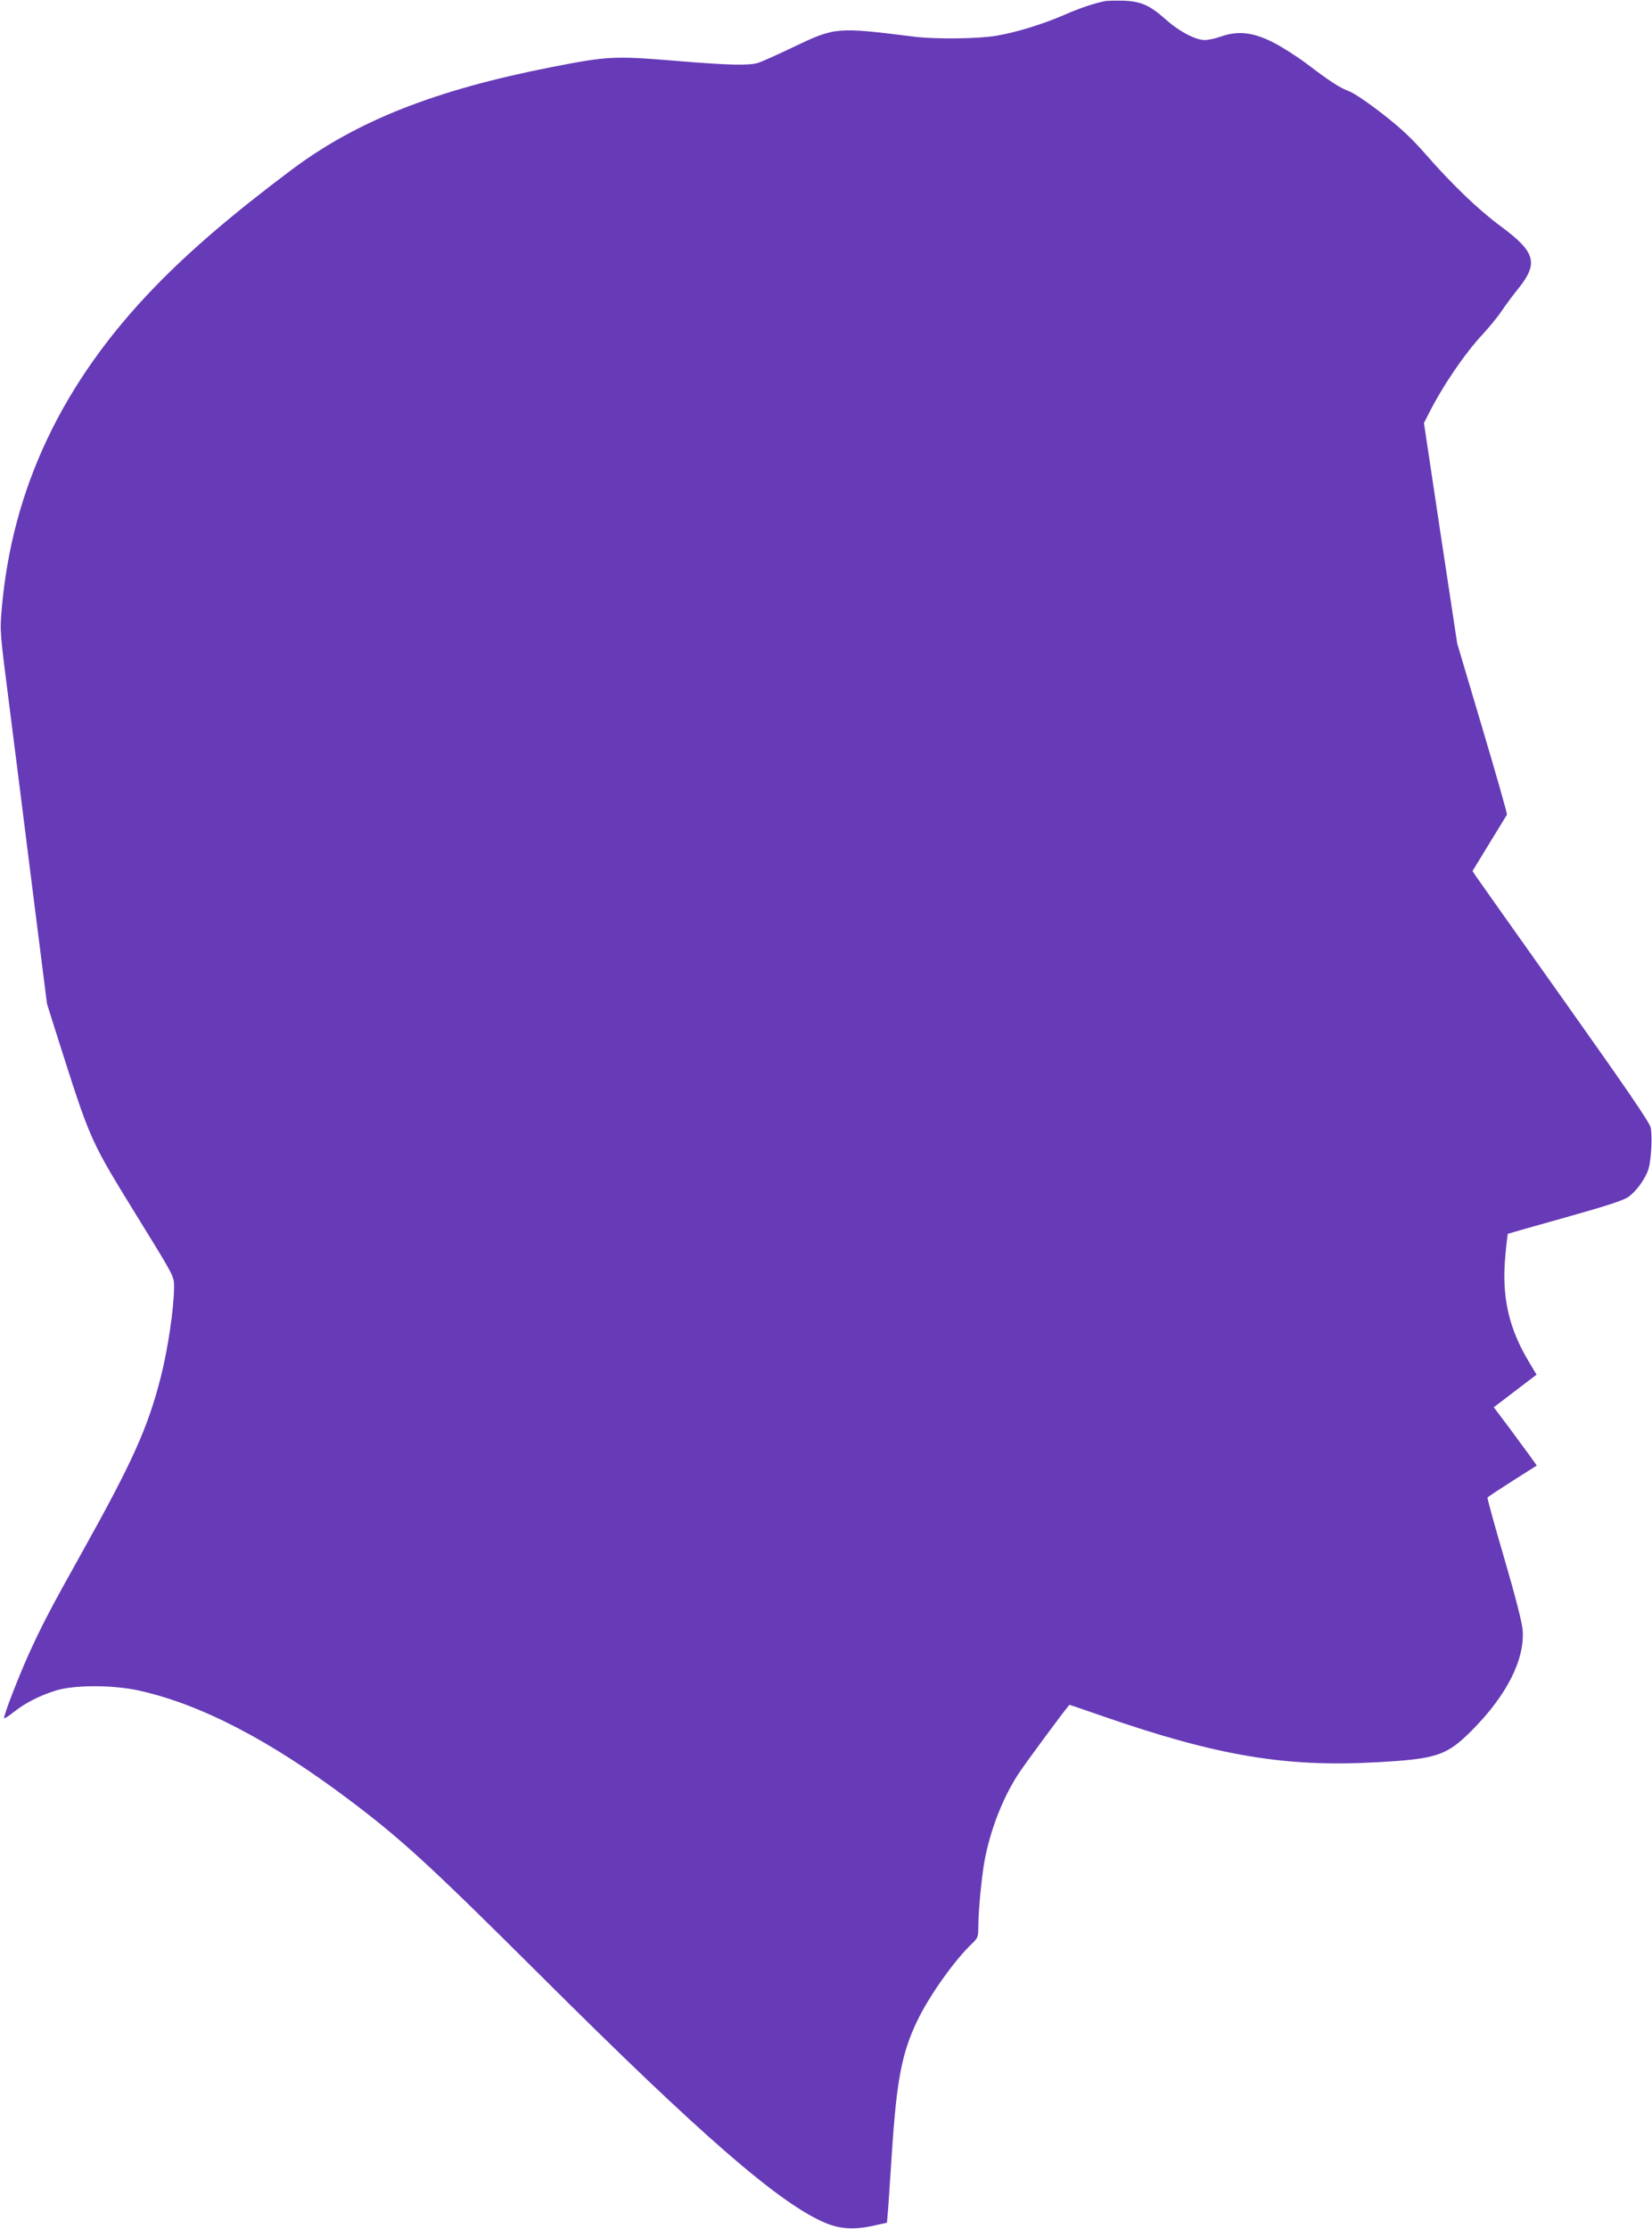
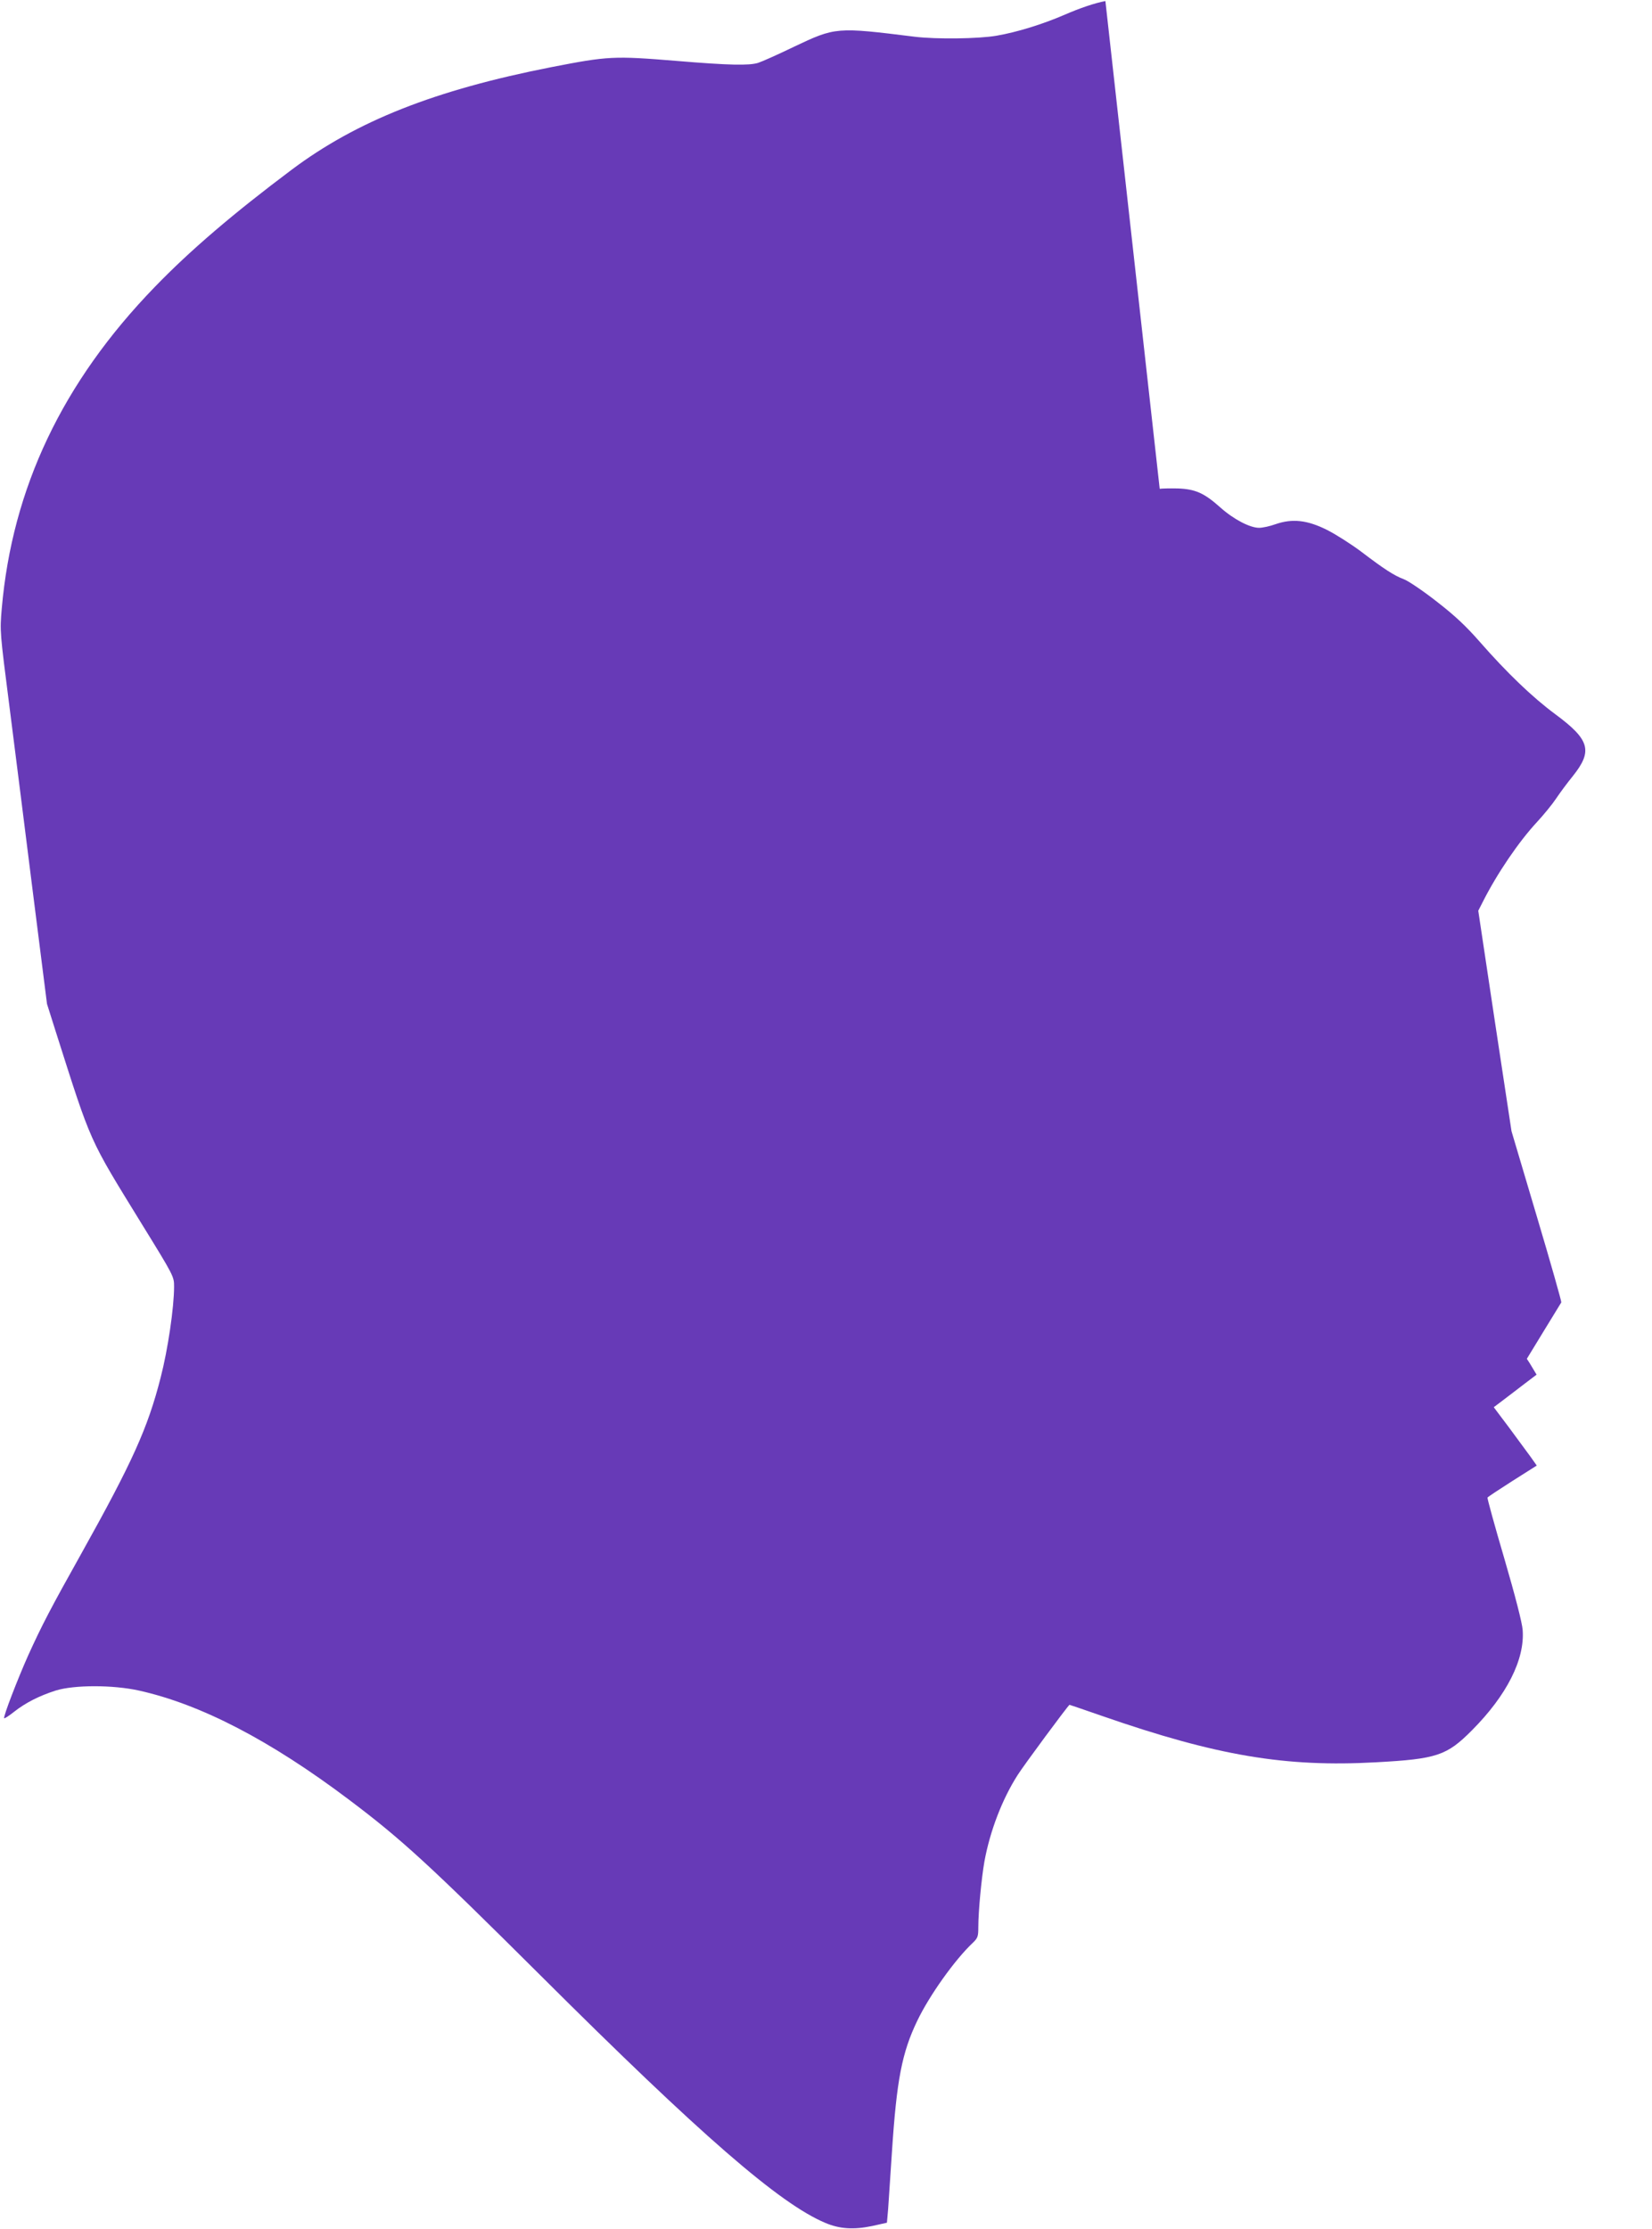
<svg xmlns="http://www.w3.org/2000/svg" version="1.0" width="949pt" height="1280pt" viewBox="0 0 949 1280" preserveAspectRatio="xMidYMid meet">
  <g transform="translate(0,1280) scale(0.1,-0.1)" fill="#673ab7" stroke="none">
-     <path d="M6350 12794 c-62 -12 -143 -39 -235 -79 -125 -54 -273 -100 -390 -120 -103 -18 -347 -21 -470 -6 -451 56 -455 56 -695 -58 -91 -44 -183 -85 -205 -92 -52 -16 -165 -14 -466 11 -365 30 -395 28 -724 -36 -666 -131 -1115 -308 -1490 -589 -336 -252 -583 -463 -787 -674 -529 -546 -818 -1154 -878 -1847 -11 -129 -11 -130 44 -559 30 -236 91 -718 135 -1070 l81 -640 49 -155 c210 -659 187 -607 498 -1113 182 -295 183 -298 183 -355 0 -121 -36 -364 -77 -522 -74 -291 -163 -487 -455 -1010 -178 -318 -228 -414 -306 -586 -60 -134 -145 -354 -138 -361 2 -3 28 14 57 37 66 52 143 91 239 122 107 33 328 33 478 0 356 -79 756 -287 1207 -627 302 -227 463 -375 1100 -1009 923 -920 1374 -1311 1636 -1421 82 -35 163 -40 269 -18 l85 19 7 79 c3 44 13 193 22 330 27 410 57 567 145 750 70 146 215 350 320 449 28 27 31 36 31 90 0 90 18 279 35 376 32 175 102 358 191 497 34 54 292 403 298 403 1 0 87 -29 190 -65 657 -228 1050 -294 1571 -265 349 19 406 38 551 184 200 201 304 407 291 576 -3 41 -42 193 -105 409 -56 190 -99 347 -97 351 2 4 67 47 144 96 l139 88 -36 51 c-20 27 -76 103 -123 167 l-88 117 57 43 c31 24 87 66 123 94 l66 50 -39 65 c-122 201 -163 382 -140 624 6 65 13 119 14 120 2 1 149 43 328 93 242 68 334 98 365 119 46 33 99 107 115 161 16 54 23 191 12 238 -6 29 -147 234 -499 730 -269 379 -497 701 -507 716 l-17 26 97 159 c53 87 99 161 101 165 2 4 -61 227 -141 495 l-145 488 -96 633 -95 633 25 49 c83 165 208 348 312 460 38 41 88 102 110 135 22 33 65 91 96 129 116 145 98 209 -101 356 -130 96 -278 238 -433 415 -78 89 -140 148 -247 231 -79 62 -165 120 -190 129 -56 21 -113 58 -247 160 -55 41 -141 96 -192 122 -115 58 -201 67 -297 34 -33 -12 -75 -21 -95 -21 -53 0 -147 49 -224 118 -92 82 -142 104 -242 108 -44 1 -91 0 -105 -2z" />
+     <path d="M6350 12794 c-62 -12 -143 -39 -235 -79 -125 -54 -273 -100 -390 -120 -103 -18 -347 -21 -470 -6 -451 56 -455 56 -695 -58 -91 -44 -183 -85 -205 -92 -52 -16 -165 -14 -466 11 -365 30 -395 28 -724 -36 -666 -131 -1115 -308 -1490 -589 -336 -252 -583 -463 -787 -674 -529 -546 -818 -1154 -878 -1847 -11 -129 -11 -130 44 -559 30 -236 91 -718 135 -1070 l81 -640 49 -155 c210 -659 187 -607 498 -1113 182 -295 183 -298 183 -355 0 -121 -36 -364 -77 -522 -74 -291 -163 -487 -455 -1010 -178 -318 -228 -414 -306 -586 -60 -134 -145 -354 -138 -361 2 -3 28 14 57 37 66 52 143 91 239 122 107 33 328 33 478 0 356 -79 756 -287 1207 -627 302 -227 463 -375 1100 -1009 923 -920 1374 -1311 1636 -1421 82 -35 163 -40 269 -18 l85 19 7 79 c3 44 13 193 22 330 27 410 57 567 145 750 70 146 215 350 320 449 28 27 31 36 31 90 0 90 18 279 35 376 32 175 102 358 191 497 34 54 292 403 298 403 1 0 87 -29 190 -65 657 -228 1050 -294 1571 -265 349 19 406 38 551 184 200 201 304 407 291 576 -3 41 -42 193 -105 409 -56 190 -99 347 -97 351 2 4 67 47 144 96 l139 88 -36 51 c-20 27 -76 103 -123 167 l-88 117 57 43 c31 24 87 66 123 94 l66 50 -39 65 l-17 26 97 159 c53 87 99 161 101 165 2 4 -61 227 -141 495 l-145 488 -96 633 -95 633 25 49 c83 165 208 348 312 460 38 41 88 102 110 135 22 33 65 91 96 129 116 145 98 209 -101 356 -130 96 -278 238 -433 415 -78 89 -140 148 -247 231 -79 62 -165 120 -190 129 -56 21 -113 58 -247 160 -55 41 -141 96 -192 122 -115 58 -201 67 -297 34 -33 -12 -75 -21 -95 -21 -53 0 -147 49 -224 118 -92 82 -142 104 -242 108 -44 1 -91 0 -105 -2z" />
  </g>
</svg>